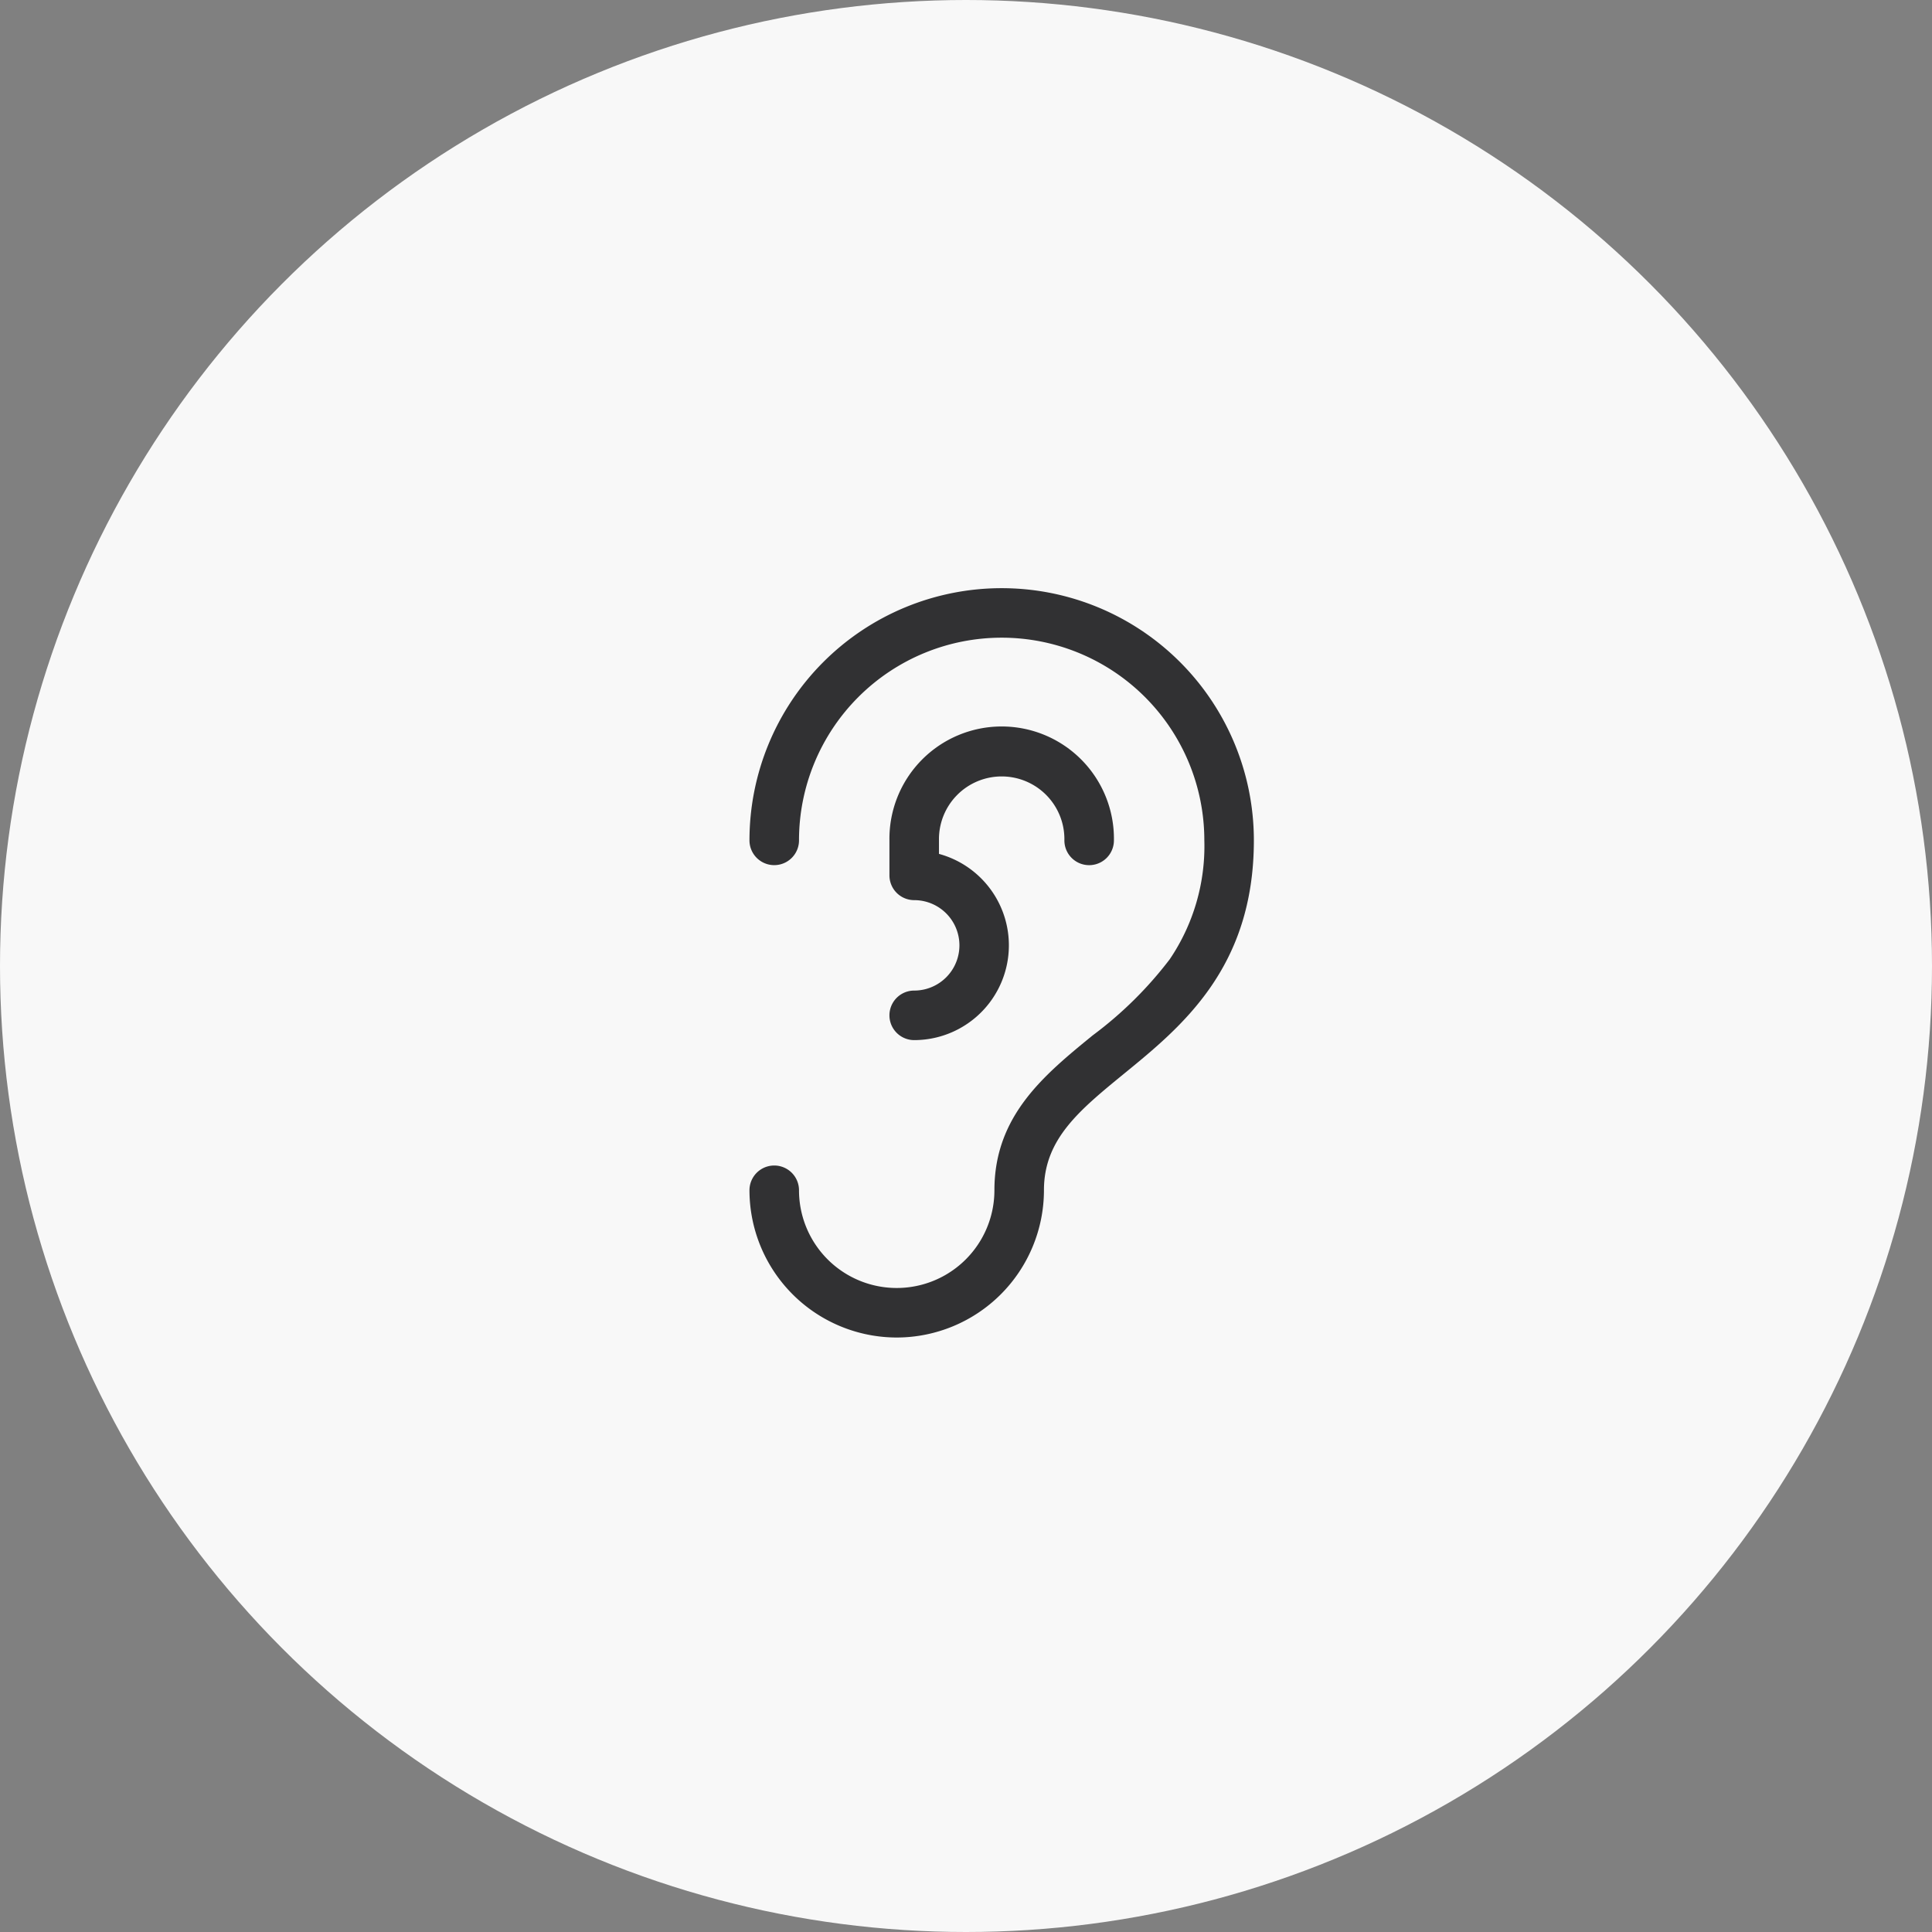
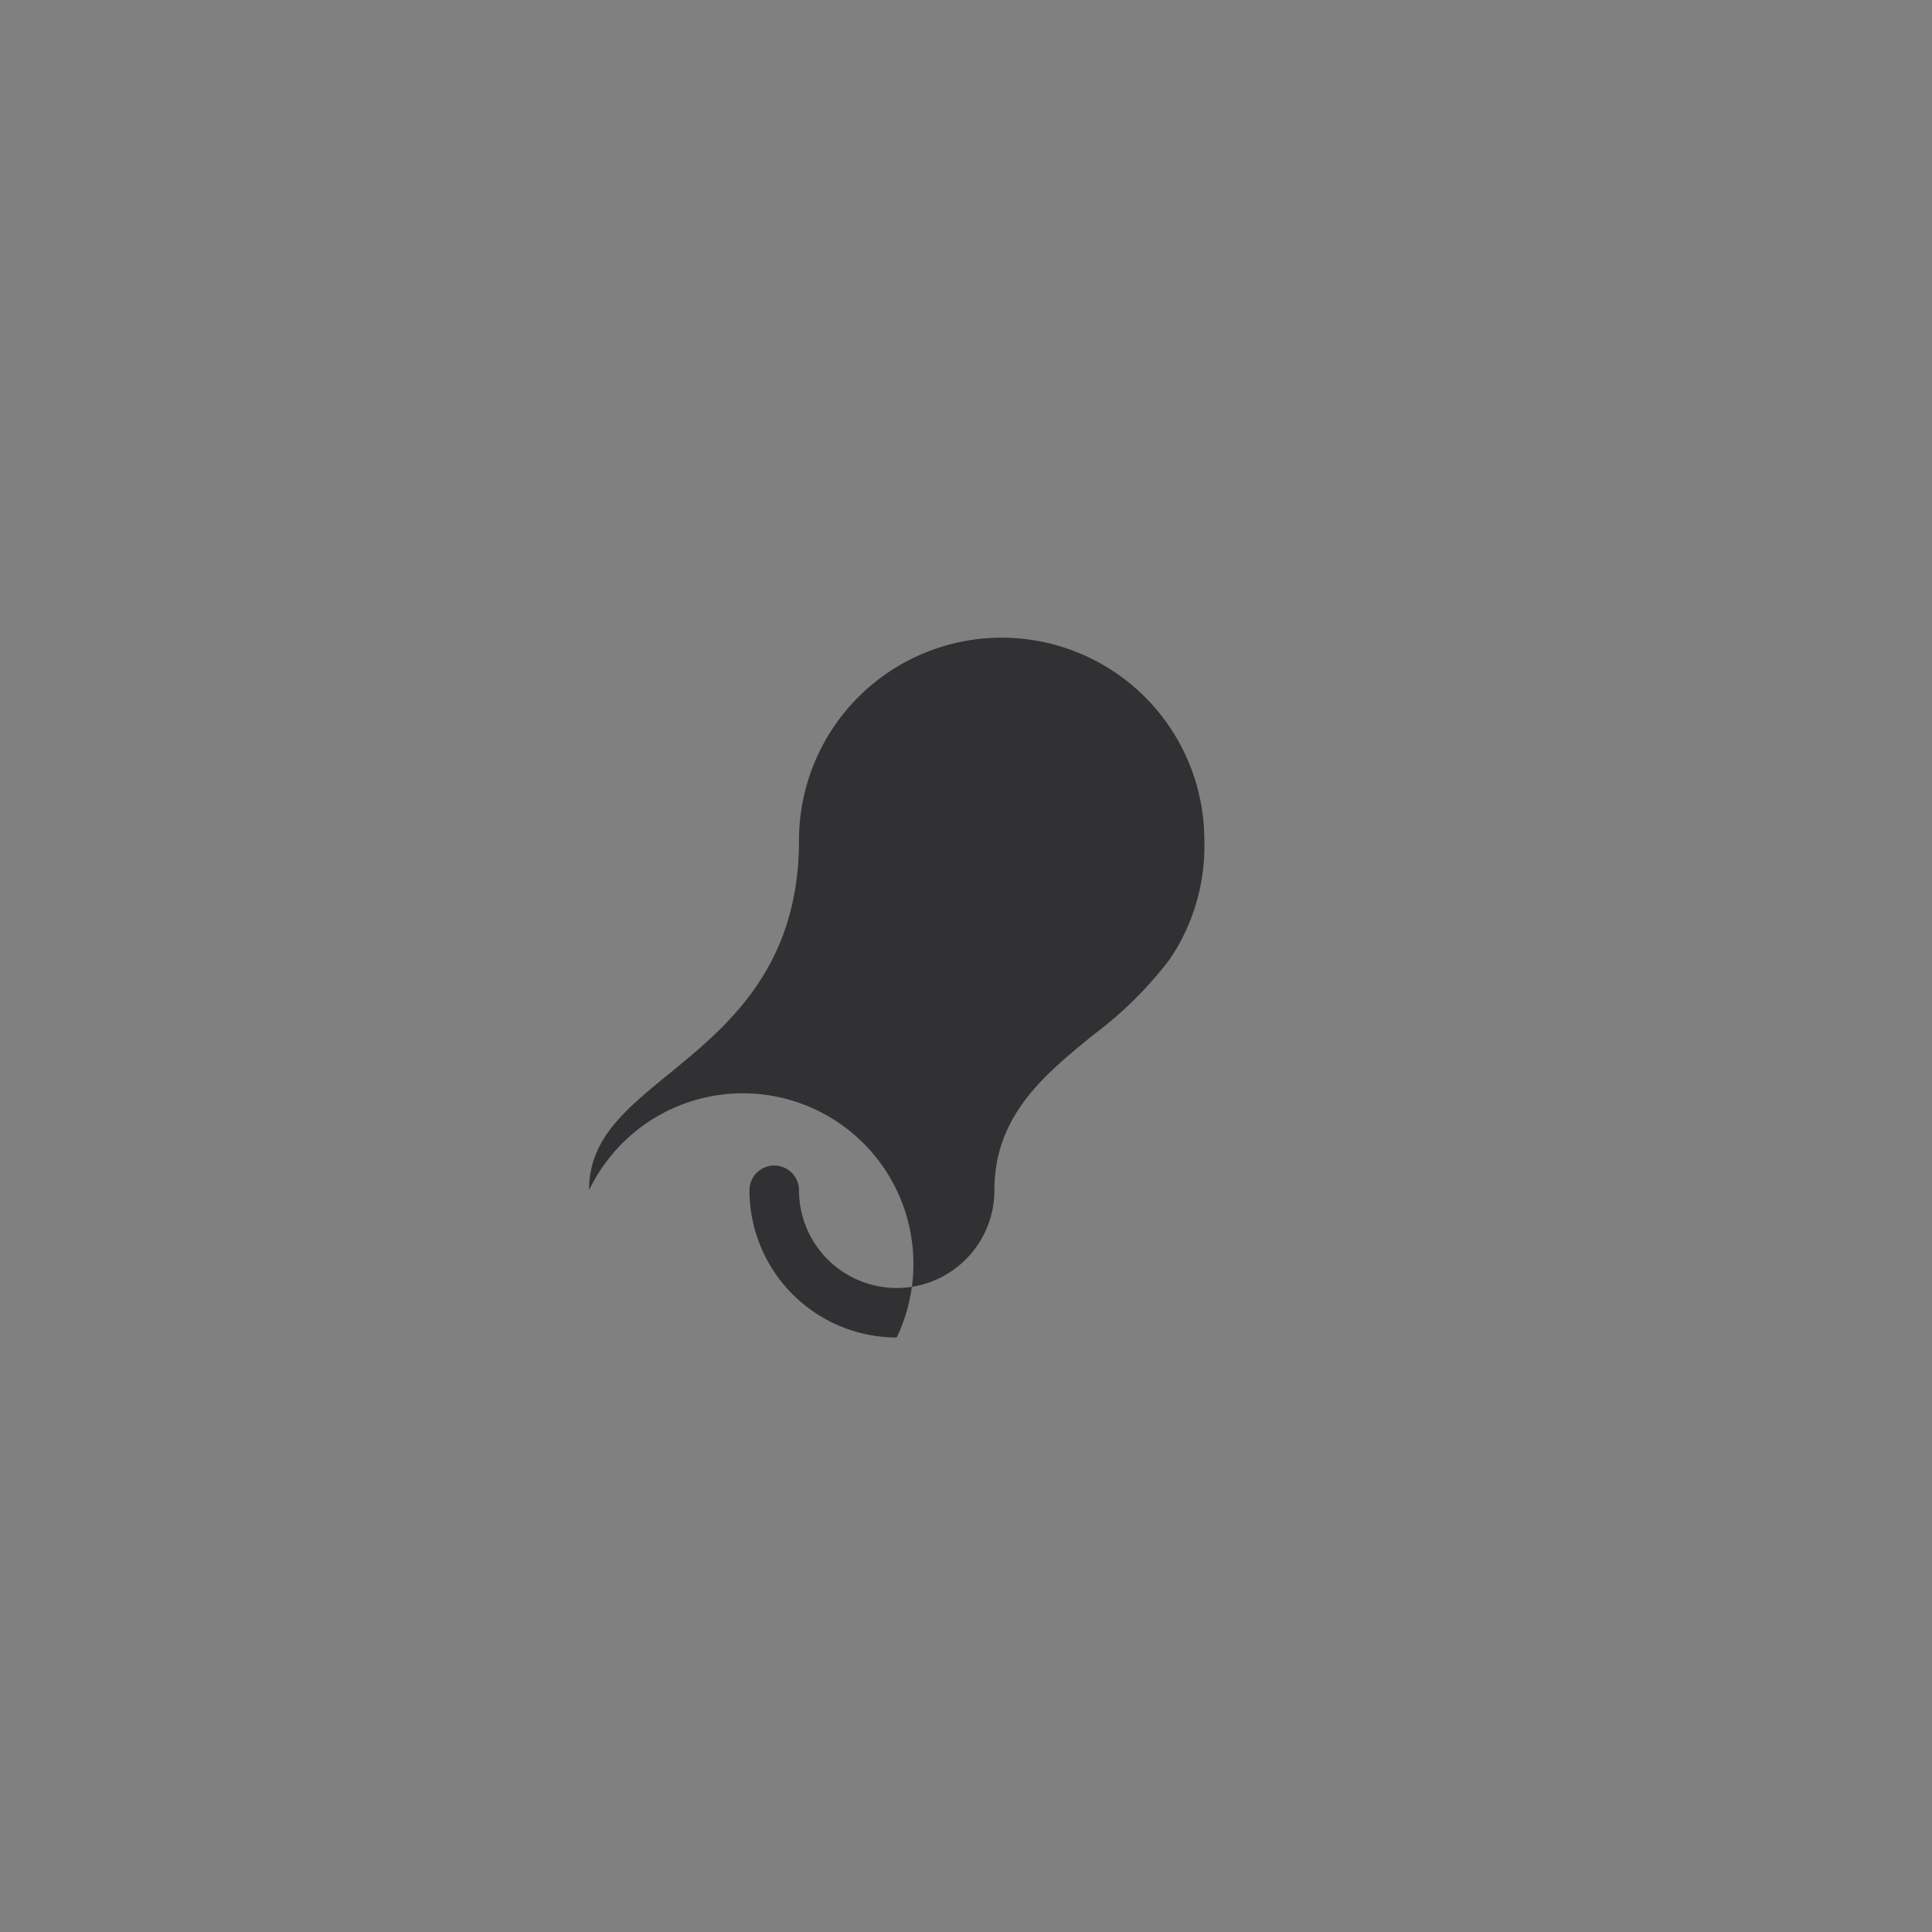
<svg xmlns="http://www.w3.org/2000/svg" width="78" height="78" viewBox="0 0 78 78">
  <rect x="0" y="0" width="78" height="78" fill="#808080" stroke="none" />
  <defs />
  <g id="icon-ecoute">
-     <circle id="Ellipse_404" cx="39" cy="39" r="39" fill="#f8f8f8" />
    <g id="Groupe_8622" transform="translate(25.258 22.746)">
-       <path id="Tracé_9772" d="M10.944,31.253A5.951,5.951,0,0,1,5,25.309a1,1,0,0,1,2,0,3.944,3.944,0,1,0,7.889,0c0-3.014,2.016-4.66,3.965-6.252a15.618,15.618,0,0,0,3.115-3.077,8.14,8.14,0,0,0,1.395-4.8A8.182,8.182,0,0,0,7,11.182a1,1,0,0,1-2,0,10.182,10.182,0,1,1,20.364,0c0,5.141-2.908,7.515-5.245,9.423-1.8,1.474-3.23,2.638-3.23,4.7A5.951,5.951,0,0,1,10.944,31.253Z" transform="translate(0 0)" fill="#313133" />
+       <path id="Tracé_9772" d="M10.944,31.253A5.951,5.951,0,0,1,5,25.309a1,1,0,0,1,2,0,3.944,3.944,0,1,0,7.889,0c0-3.014,2.016-4.66,3.965-6.252a15.618,15.618,0,0,0,3.115-3.077,8.14,8.14,0,0,0,1.395-4.8A8.182,8.182,0,0,0,7,11.182c0,5.141-2.908,7.515-5.245,9.423-1.8,1.474-3.23,2.638-3.23,4.7A5.951,5.951,0,0,1,10.944,31.253Z" transform="translate(0 0)" fill="#313133" />
      <path id="Tracé_9773" d="M10,17.595a1,1,0,0,1,0-2,1.825,1.825,0,1,0,0-3.651,1,1,0,0,1-1-1V9.532a4.532,4.532,0,1,1,9.063,0,1,1,0,0,1-2,0,2.532,2.532,0,1,0-5.063,0v.545a3.826,3.826,0,0,1-1,7.518Z" transform="translate(1.651 1.651)" fill="#313133" />
    </g>
  </g>
</svg>